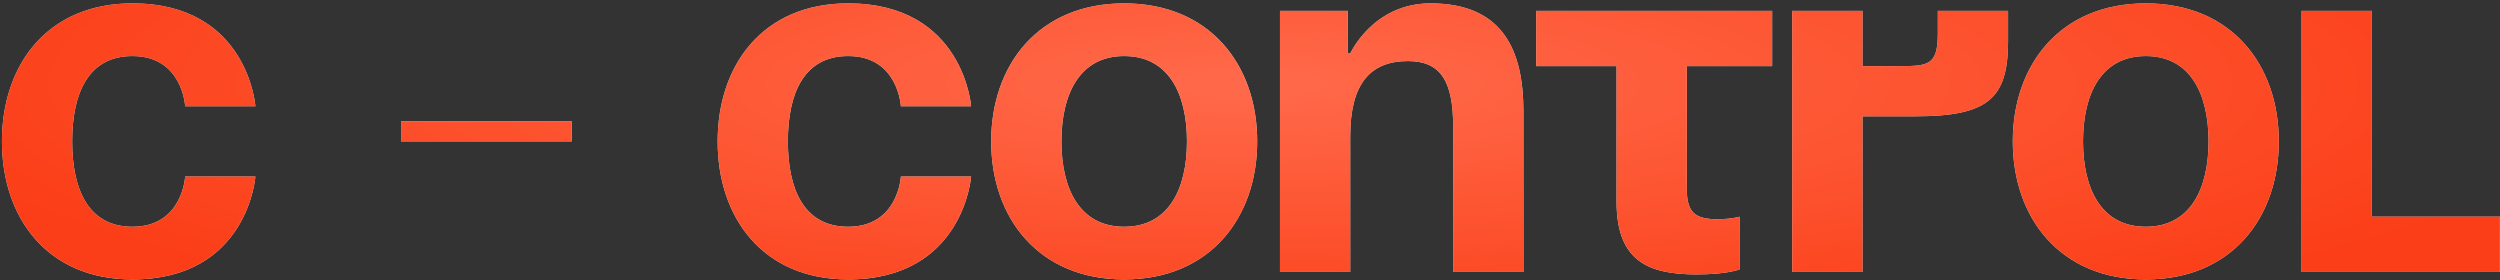
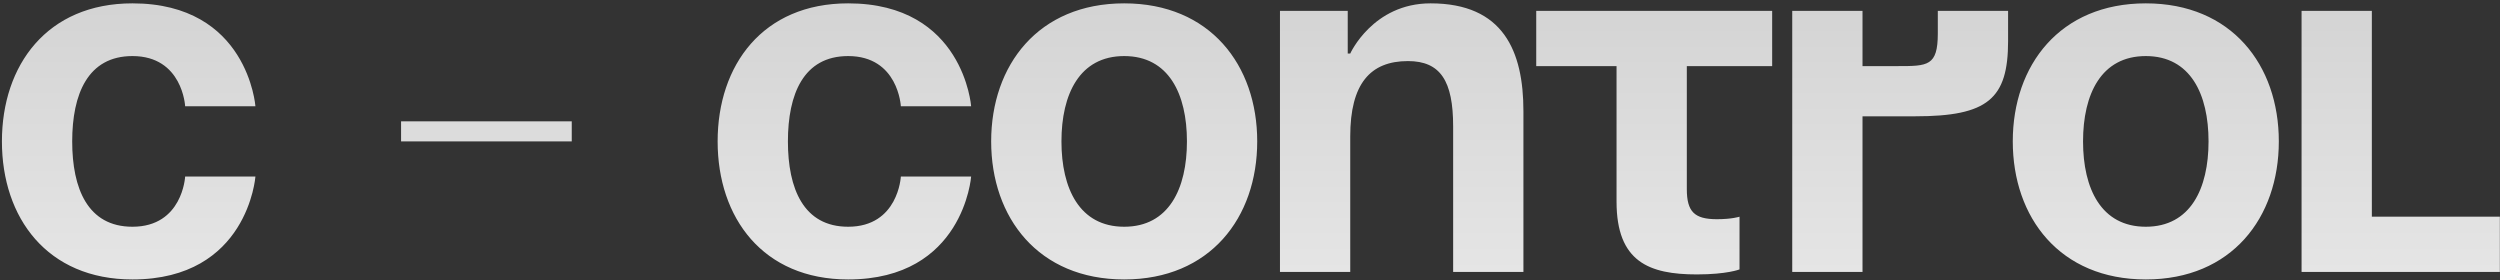
<svg xmlns="http://www.w3.org/2000/svg" width="616" height="69" viewBox="0 0 616 69" fill="none">
  <rect x="0" y="0" width="616" height="69" fill="#333333" stroke="none" />
  <path d="M0.474 34.841C0.474 16.041 11.606 0.827 32.632 0.827C61.081 0.827 62.936 26.183 62.936 26.183H45.62C45.62 26.183 45.001 13.815 32.632 13.815C21.624 13.815 17.79 23.215 17.79 34.841C17.79 46.468 21.624 55.868 32.632 55.868C45.001 55.868 45.62 43.499 45.62 43.499H62.936C62.936 43.499 61.081 68.855 32.632 68.855C11.606 68.855 0.474 53.642 0.474 34.841ZM98.824 34.841V29.894H140.878V34.841H98.824ZM176.825 34.841C176.825 16.041 187.956 0.827 208.983 0.827C237.431 0.827 239.287 26.183 239.287 26.183H221.97C221.97 26.183 221.352 13.815 208.983 13.815C197.975 13.815 194.141 23.215 194.141 34.841C194.141 46.468 197.975 55.868 208.983 55.868C221.352 55.868 221.97 43.499 221.97 43.499H239.287C239.287 43.499 237.431 68.855 208.983 68.855C187.956 68.855 176.825 53.642 176.825 34.841ZM261.541 34.841C261.541 46.468 265.993 55.868 277.002 55.868C288.01 55.868 292.462 46.468 292.462 34.841C292.462 23.215 288.01 13.815 277.002 13.815C265.993 13.815 261.541 23.215 261.541 34.841ZM244.224 34.841C244.224 16.041 255.851 0.827 277.002 0.827C298.152 0.827 309.779 16.041 309.779 34.841C309.779 53.642 298.152 68.855 277.002 68.855C255.851 68.855 244.224 53.642 244.224 34.841ZM315.383 67V2.683H332.081V13.196H332.699C332.699 13.196 338.265 0.827 352.489 0.827C370.424 0.827 375.372 12.578 375.372 27.42V67H358.055V31.131C358.055 19.999 354.963 15.051 346.923 15.051C337.647 15.051 332.699 20.617 332.699 33.605V67H315.383ZM378.527 2.683H436.66V16.288H415.633V46.592C415.633 52.157 417.488 54.013 423.054 54.013C426.765 54.013 428.62 53.394 428.62 53.394V66.382C428.62 66.382 425.528 67.618 418.106 67.618C406.356 67.618 398.316 64.526 398.316 49.684V16.288H378.527V2.683ZM441.607 67V2.683H458.923V16.288H467.581C475.003 16.288 477.476 16.288 477.476 8.249V2.683H494.793V10.104C494.793 24.328 489.845 28.657 471.91 28.657H458.923V67H441.607ZM513.263 34.841C513.263 46.468 517.716 55.868 528.724 55.868C539.732 55.868 544.185 46.468 544.185 34.841C544.185 23.215 539.732 13.815 528.724 13.815C517.716 13.815 513.263 23.215 513.263 34.841ZM495.947 34.841C495.947 16.041 507.574 0.827 528.724 0.827C549.875 0.827 561.501 16.041 561.501 34.841C561.501 53.642 549.875 68.855 528.724 68.855C507.574 68.855 495.947 53.642 495.947 34.841ZM615.962 53.394V67H567.106V2.683H584.422V53.394H615.962Z" fill="url(#paint0_linear_5_227)" />
-   <path d="M0.474 34.841C0.474 16.041 11.606 0.827 32.632 0.827C61.081 0.827 62.936 26.183 62.936 26.183H45.62C45.62 26.183 45.001 13.815 32.632 13.815C21.624 13.815 17.79 23.215 17.79 34.841C17.79 46.468 21.624 55.868 32.632 55.868C45.001 55.868 45.62 43.499 45.62 43.499H62.936C62.936 43.499 61.081 68.855 32.632 68.855C11.606 68.855 0.474 53.642 0.474 34.841ZM98.824 34.841V29.894H140.878V34.841H98.824ZM176.825 34.841C176.825 16.041 187.956 0.827 208.983 0.827C237.431 0.827 239.287 26.183 239.287 26.183H221.97C221.97 26.183 221.352 13.815 208.983 13.815C197.975 13.815 194.141 23.215 194.141 34.841C194.141 46.468 197.975 55.868 208.983 55.868C221.352 55.868 221.97 43.499 221.97 43.499H239.287C239.287 43.499 237.431 68.855 208.983 68.855C187.956 68.855 176.825 53.642 176.825 34.841ZM261.541 34.841C261.541 46.468 265.993 55.868 277.002 55.868C288.01 55.868 292.462 46.468 292.462 34.841C292.462 23.215 288.01 13.815 277.002 13.815C265.993 13.815 261.541 23.215 261.541 34.841ZM244.224 34.841C244.224 16.041 255.851 0.827 277.002 0.827C298.152 0.827 309.779 16.041 309.779 34.841C309.779 53.642 298.152 68.855 277.002 68.855C255.851 68.855 244.224 53.642 244.224 34.841ZM315.383 67V2.683H332.081V13.196H332.699C332.699 13.196 338.265 0.827 352.489 0.827C370.424 0.827 375.372 12.578 375.372 27.42V67H358.055V31.131C358.055 19.999 354.963 15.051 346.923 15.051C337.647 15.051 332.699 20.617 332.699 33.605V67H315.383ZM378.527 2.683H436.66V16.288H415.633V46.592C415.633 52.157 417.488 54.013 423.054 54.013C426.765 54.013 428.62 53.394 428.62 53.394V66.382C428.62 66.382 425.528 67.618 418.106 67.618C406.356 67.618 398.316 64.526 398.316 49.684V16.288H378.527V2.683ZM441.607 67V2.683H458.923V16.288H467.581C475.003 16.288 477.476 16.288 477.476 8.249V2.683H494.793V10.104C494.793 24.328 489.845 28.657 471.91 28.657H458.923V67H441.607ZM513.263 34.841C513.263 46.468 517.716 55.868 528.724 55.868C539.732 55.868 544.185 46.468 544.185 34.841C544.185 23.215 539.732 13.815 528.724 13.815C517.716 13.815 513.263 23.215 513.263 34.841ZM495.947 34.841C495.947 16.041 507.574 0.827 528.724 0.827C549.875 0.827 561.501 16.041 561.501 34.841C561.501 53.642 549.875 68.855 528.724 68.855C507.574 68.855 495.947 53.642 495.947 34.841ZM615.962 53.394V67H567.106V2.683H584.422V53.394H615.962Z" fill="url(#paint1_radial_5_227)" />
  <defs>
    <linearGradient id="paint0_linear_5_227" x1="308" y1="-25" x2="308" y2="94" gradientUnits="userSpaceOnUse">
      <stop stop-color="#CDCDCD" />
      <stop offset="1" stop-color="#ECECEC" />
    </linearGradient>
    <radialGradient id="paint1_radial_5_227" cx="0" cy="0" r="1" gradientUnits="userSpaceOnUse" gradientTransform="translate(308 20.658) rotate(90) scale(73.342 371.113)">
      <stop stop-color="#FF6A4B" />
      <stop offset="0.922" stop-color="#FB3E17" />
    </radialGradient>
  </defs>
</svg>